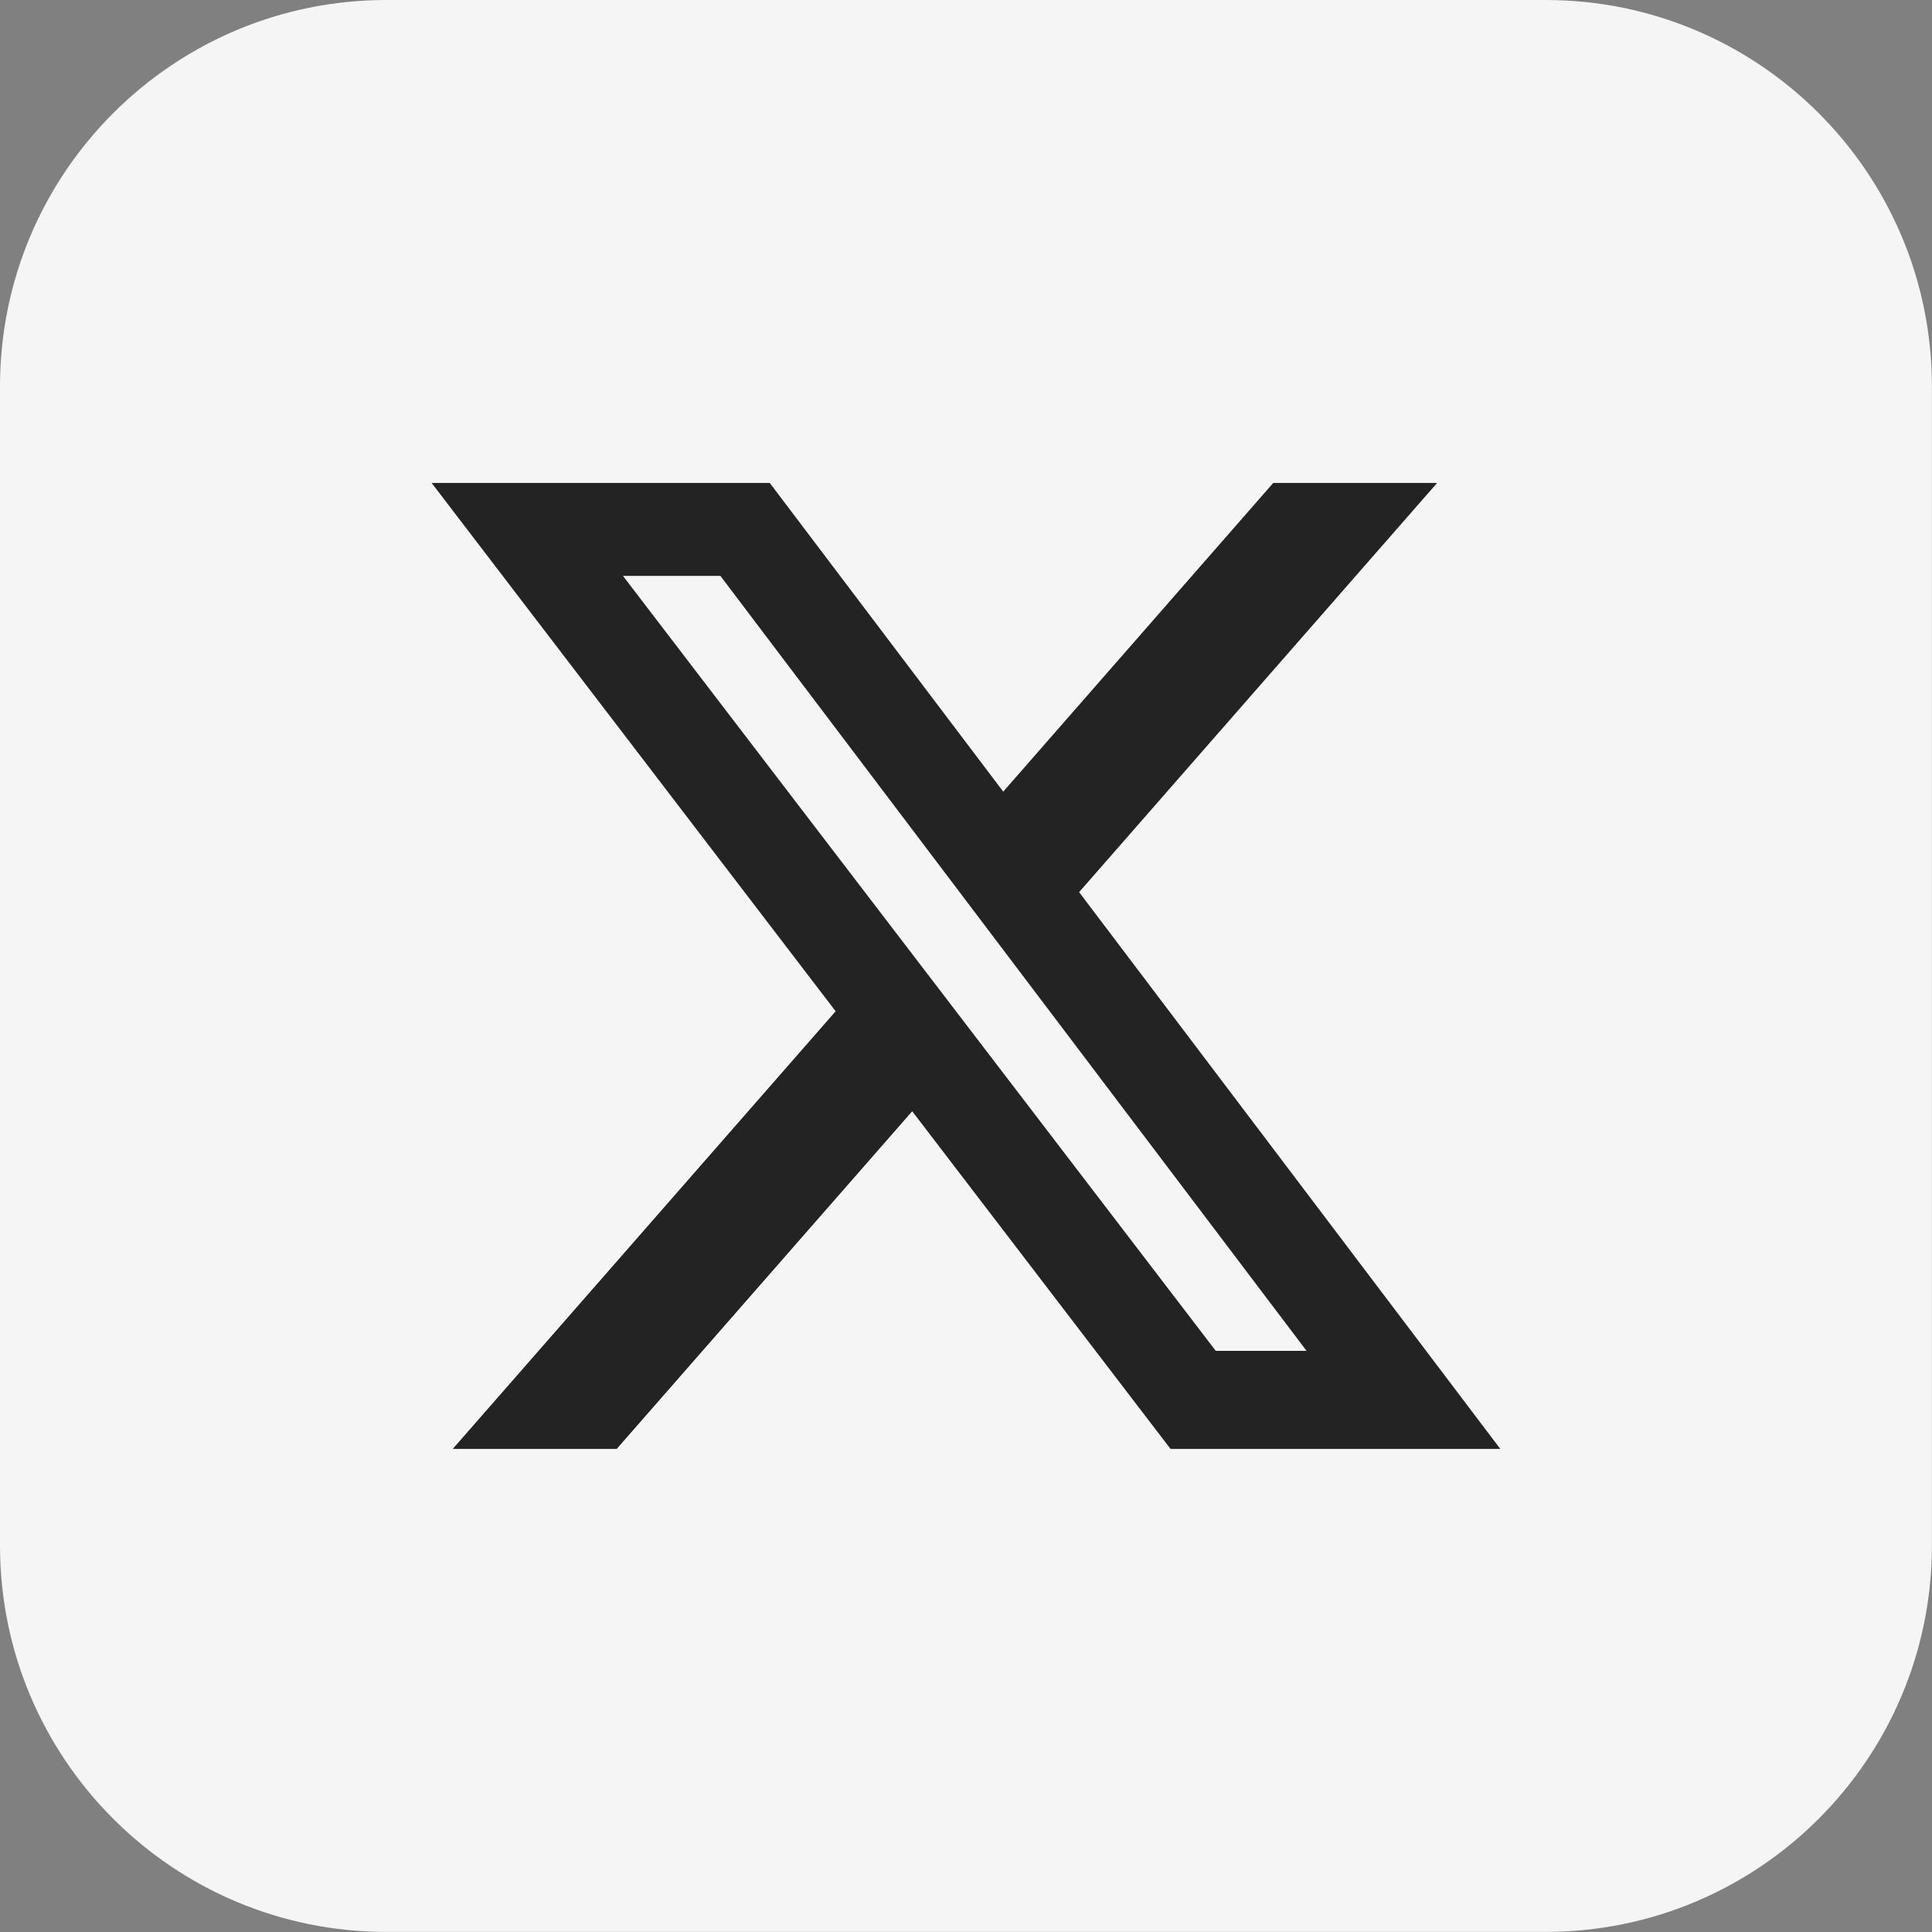
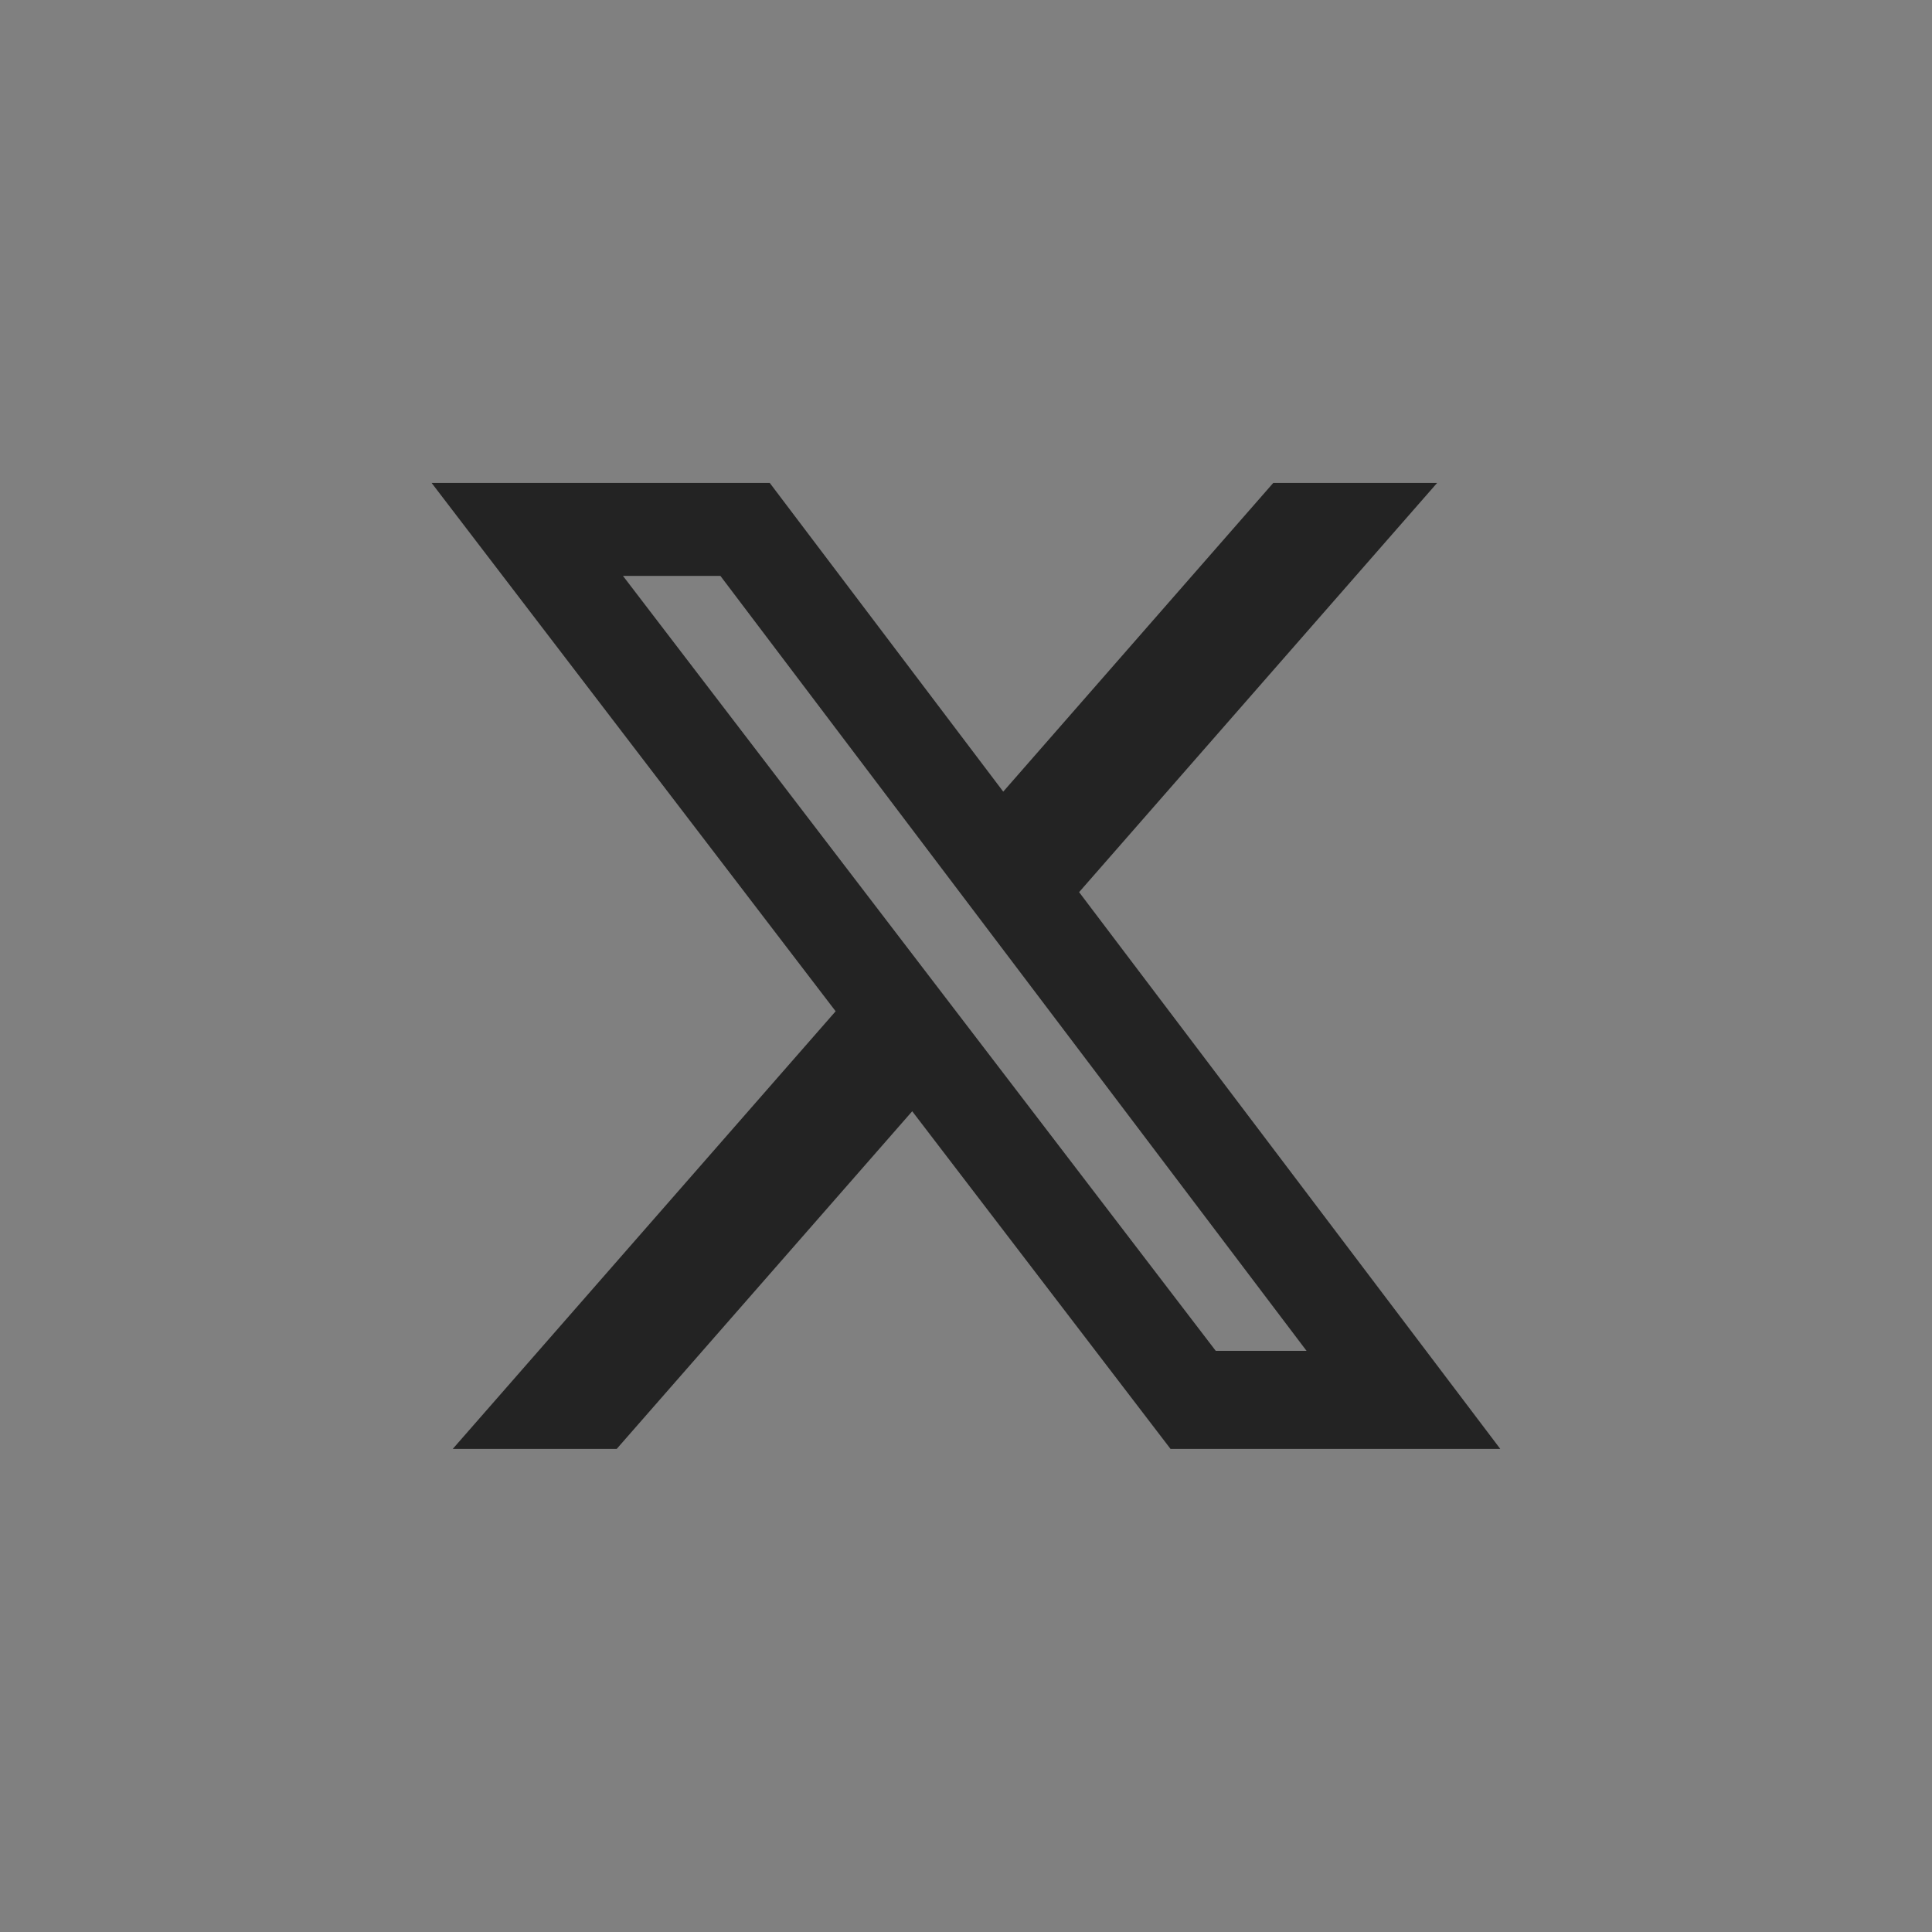
<svg xmlns="http://www.w3.org/2000/svg" width="44" height="44" viewBox="0 0 44 44" fill="none">
  <rect x="0" y="0" width="44" height="44" fill="#808080" stroke="none" />
-   <path d="M35.198 0H8.8C3.94 0 0 3.94 0 8.8V35.198C0 40.058 3.94 43.998 8.8 43.998H35.198C40.058 43.998 43.998 40.058 43.998 35.198V8.8C43.998 3.94 40.058 0 35.198 0Z" fill="#F5F5F5" />
  <path d="M28.997 10.999H32.729L24.576 20.318L34.168 32.998H26.658L20.775 25.308L14.045 32.998H10.311L19.031 23.031L9.83 10.999H17.531L22.848 18.029L28.997 10.999ZM27.688 30.765H29.756L16.407 13.116H14.188L27.688 30.765Z" fill="#232323" />
</svg>